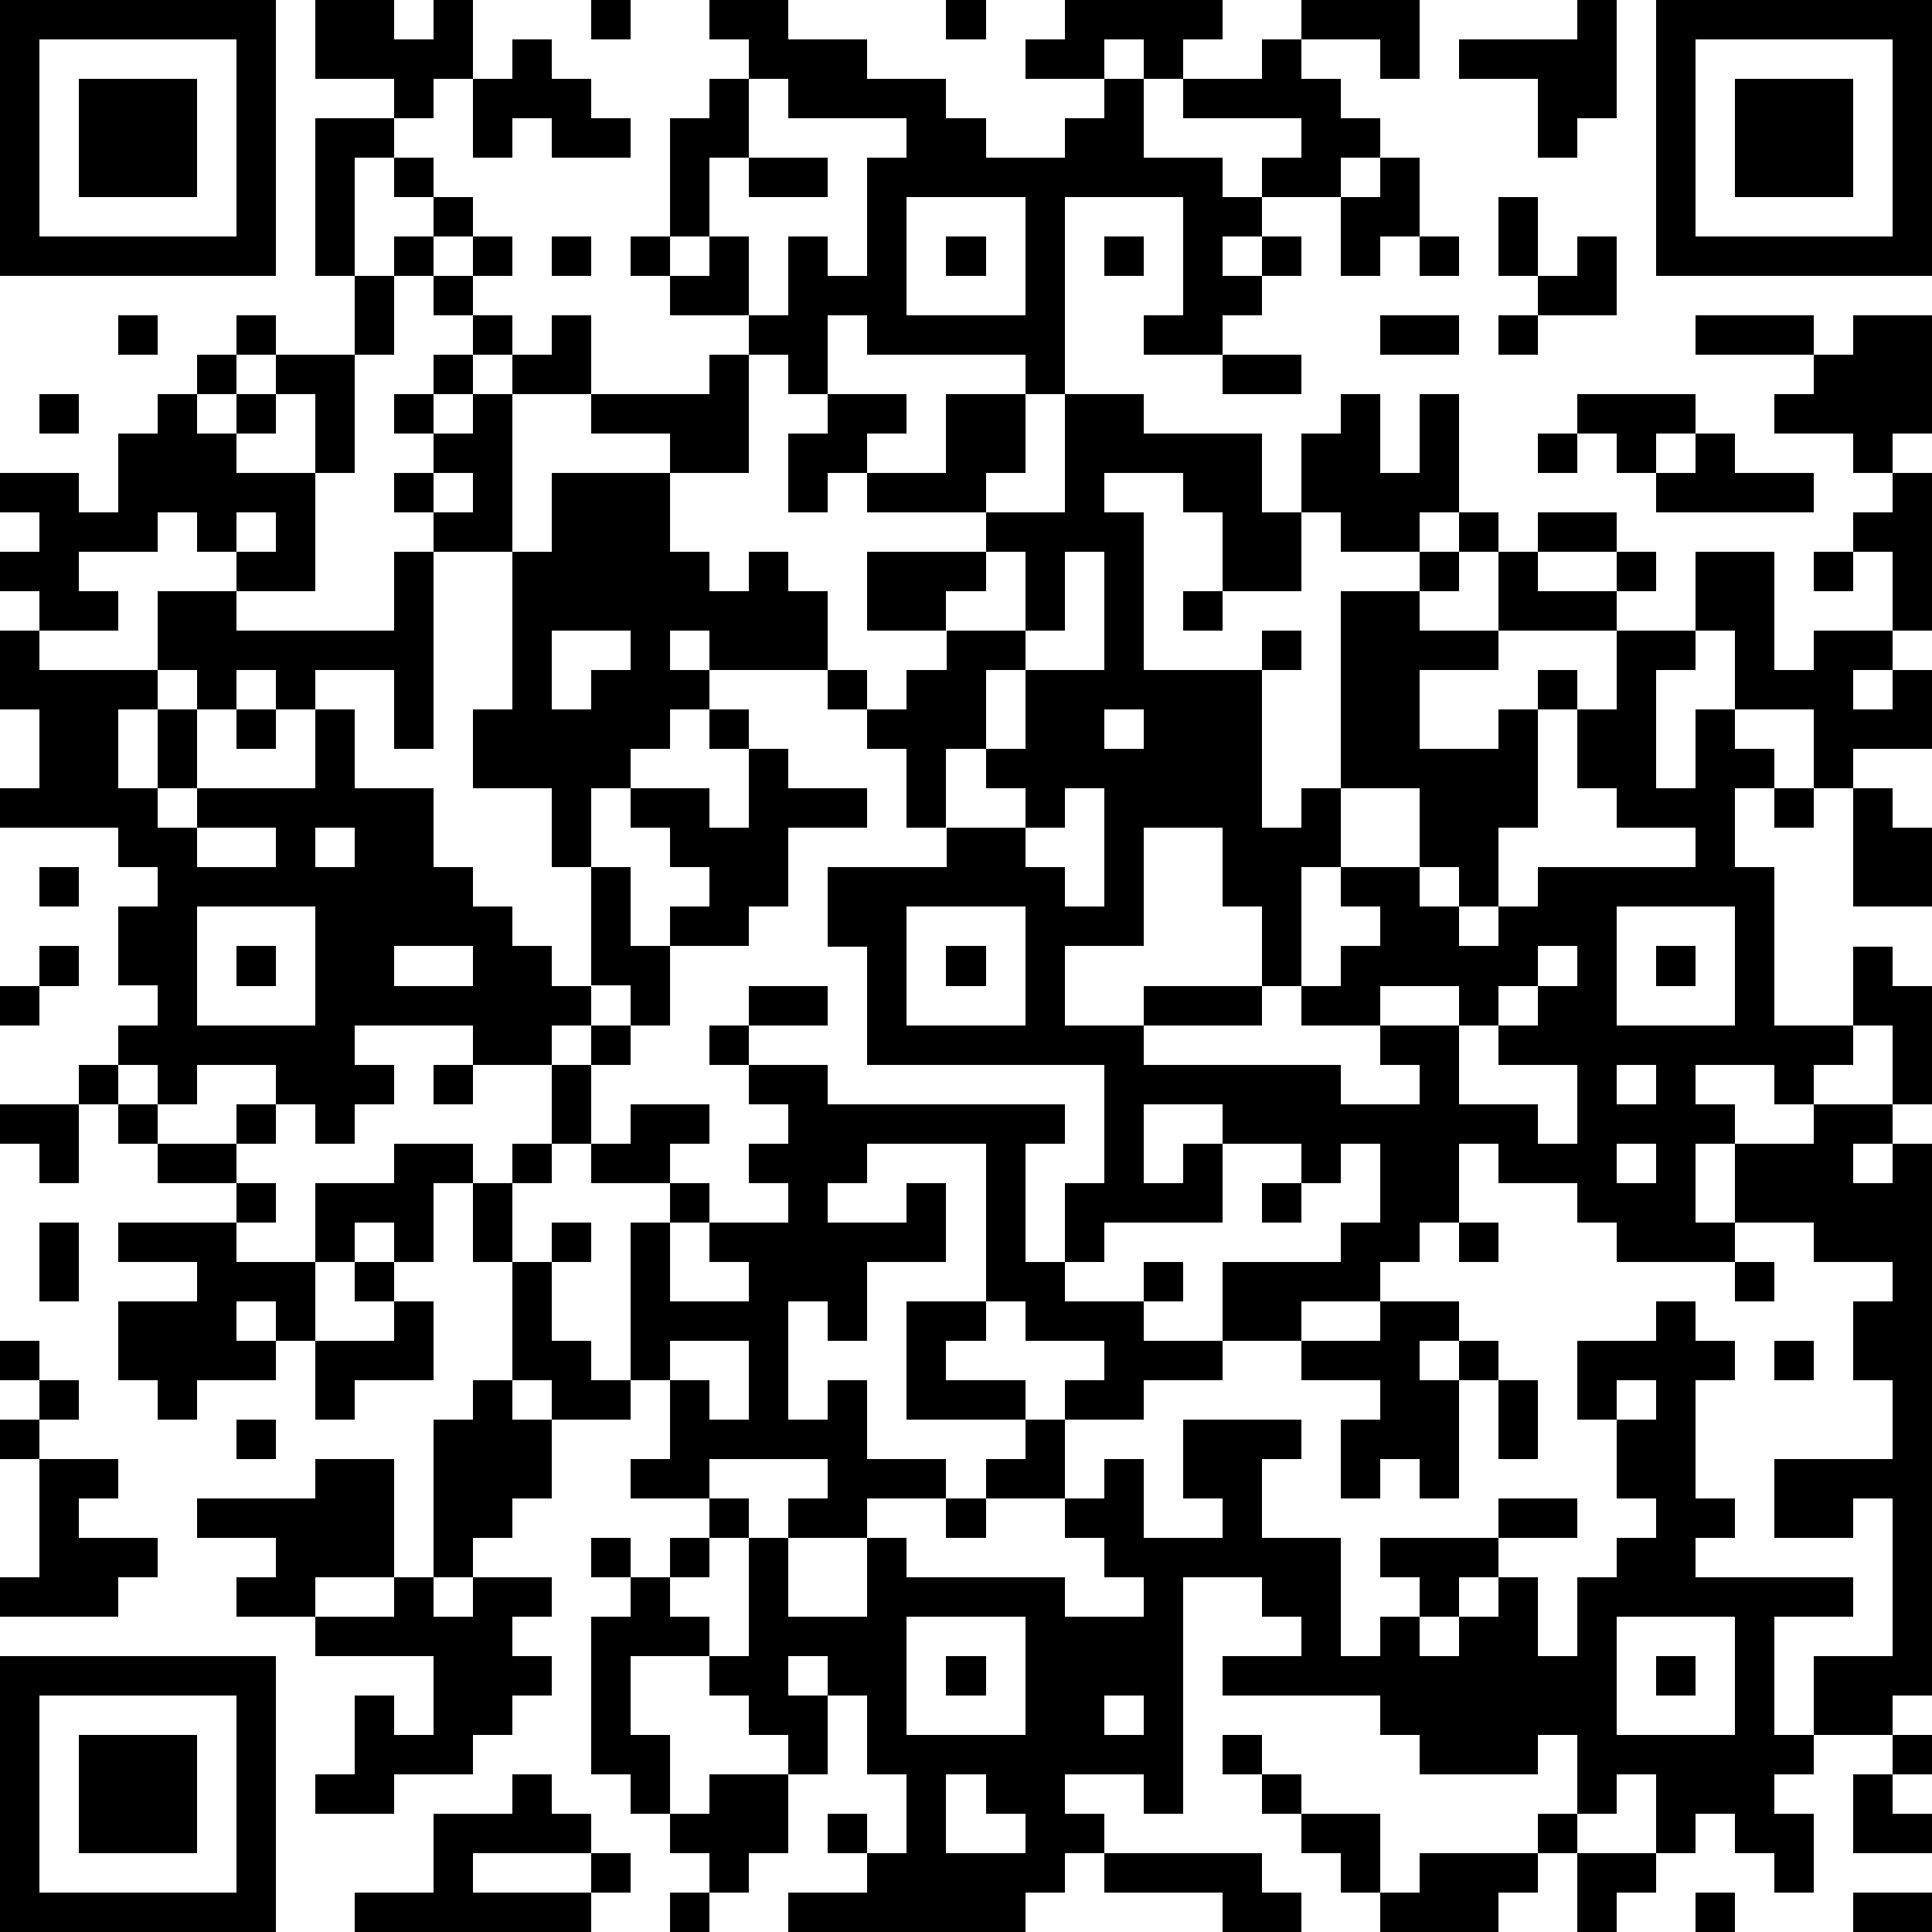
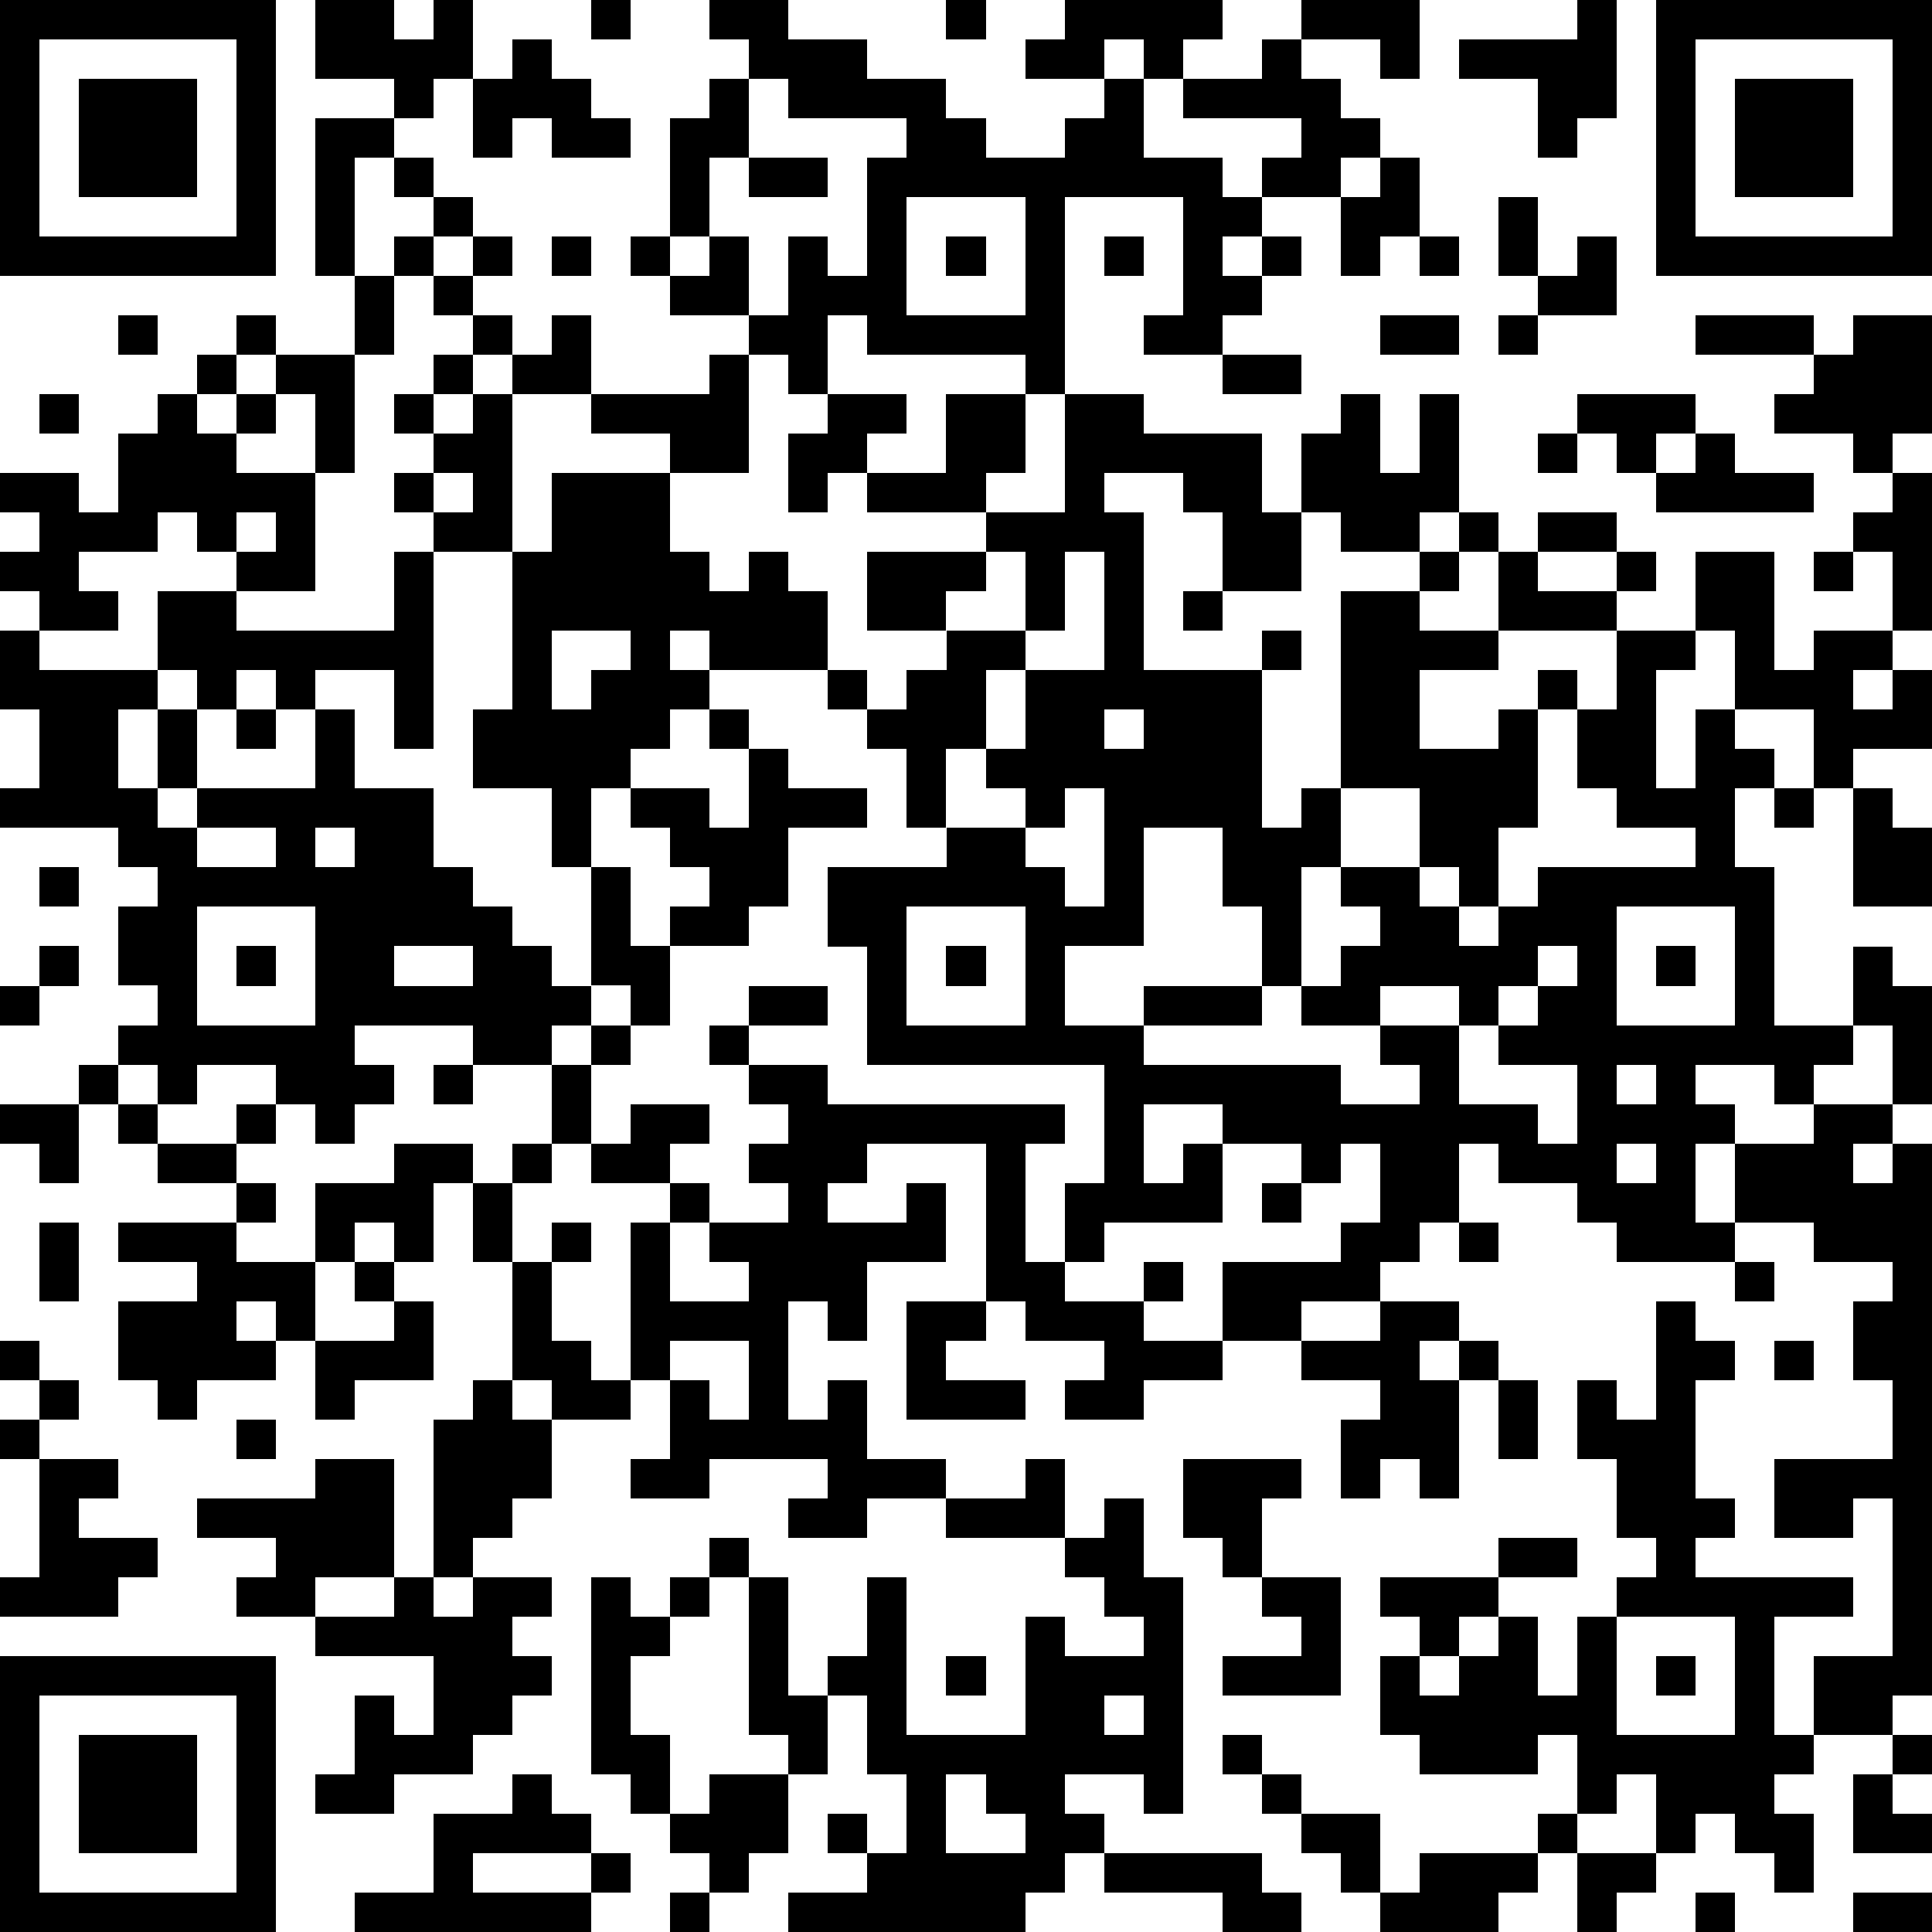
<svg xmlns="http://www.w3.org/2000/svg" version="1.1" width="196" height="196" shape-rendering="crispEdges">
-   <path d="M0 0h7v7h-7zM8 0h2v1h1v-1h1v2h-1v1h-1v-1h-2zM15 0h1v1h-1zM18 0h2v1h2v1h2v1h1v1h2v-1h1v-1h-2v-1h1v-1h4v1h-1v1h-1v-1h-1v1h1v2h2v1h1v-1h1v-1h-3v-1h2v-1h1v-1h3v2h-1v-1h-2v1h1v1h1v1h-1v1h-2v1h-1v1h1v-1h1v1h-1v1h-1v1h-2v-1h1v-3h-3v5h-1v-1h-4v-1h-1v2h-1v-1h-1v-1h-2v-1h-1v-1h1v-3h1v-1h1v-1h-1zM24 0h1v1h-1zM40 0h1v3h-1v1h-1v-2h-2v-1h3zM42 0h7v7h-7zM1 1v5h5v-5zM13 1h1v1h1v1h1v1h-2v-1h-1v1h-1v-2h1zM43 1v5h5v-5zM2 2h3v3h-3zM19 2v2h-1v2h-1v1h1v-1h1v2h1v-2h1v1h1v-3h1v-1h-3v-1zM44 2h3v3h-3zM8 3h2v1h-1v3h-1zM10 4h1v1h-1zM19 4h2v1h-2zM35 4h1v2h-1v1h-1v-2h1zM11 5h1v1h-1zM23 5v3h3v-3zM38 5h1v2h-1zM10 6h1v1h-1zM12 6h1v1h-1zM14 6h1v1h-1zM24 6h1v1h-1zM28 6h1v1h-1zM36 6h1v1h-1zM40 6h1v2h-2v-1h1zM9 7h1v2h-1zM11 7h1v1h-1zM3 8h1v1h-1zM6 8h1v1h-1zM12 8h1v1h-1zM14 8h1v2h-2v-1h1zM35 8h2v1h-2zM38 8h1v1h-1zM43 8h3v1h-3zM47 8h2v3h-1v1h-1v-1h-2v-1h1v-1h1zM5 9h1v1h-1zM7 9h2v3h-1v-2h-1zM11 9h1v1h-1zM18 9h1v3h-2v-1h-2v-1h3zM31 9h2v1h-2zM1 10h1v1h-1zM4 10h1v1h1v-1h1v1h-1v1h2v3h-2v-1h-1v-1h-1v1h-2v1h1v1h-2v-1h-1v-1h1v-1h-1v-1h2v1h1v-2h1zM10 10h1v1h-1zM12 10h1v4h-2v-1h-1v-1h1v-1h1zM21 10h2v1h-1v1h-1v1h-1v-2h1zM24 10h2v2h-1v1h-3v-1h2zM27 10h2v1h3v2h1v-2h1v-1h1v2h1v-2h1v3h-1v1h-2v-1h-1v2h-2v-2h-1v-1h-2v1h1v4h3v-1h1v1h-1v4h1v-1h1v-5h2v-1h1v-1h1v1h-1v1h-1v1h2v-2h1v-1h2v1h-2v1h2v-1h1v1h-1v1h-3v1h-2v2h2v-1h1v-1h1v1h-1v3h-1v2h-1v-1h-1v-2h-2v2h-1v3h-1v-2h-1v-2h-2v3h-2v2h2v-1h3v1h-3v1h5v1h2v-1h-1v-1h-2v-1h1v-1h1v-1h-1v-1h2v1h1v1h1v-1h1v-1h4v-1h-2v-1h-1v-2h1v-2h2v-2h2v3h1v-1h2v-2h-1v-1h1v-1h1v4h-1v1h-1v1h1v-1h1v2h-2v1h-1v-2h-2v-2h-1v1h-1v3h1v-2h1v1h1v1h-1v2h1v4h2v-2h1v1h1v3h-1v-2h-1v1h-1v1h-1v-1h-2v1h1v1h-1v2h1v-2h2v-1h2v1h-1v1h1v-1h1v14h-1v1h-2v-2h2v-4h-1v1h-2v-2h3v-2h-1v-2h1v-1h-2v-1h-2v1h-3v-1h-1v-1h-2v-1h-1v2h-1v1h-1v1h-2v1h-2v-2h3v-1h1v-2h-1v1h-1v-1h-2v-1h-2v2h1v-1h1v2h-3v1h-1v-2h1v-3h-6v-3h-1v-2h3v-1h-1v-2h-1v-1h-1v-1h-3v-1h-1v1h1v1h-1v1h-1v1h-1v2h-1v-2h-2v-2h1v-4h1v-2h3v2h1v1h1v-1h1v1h1v2h1v1h1v-1h1v-1h-2v-2h3v-1h2zM40 10h3v1h-1v1h-1v-1h-1zM39 11h1v1h-1zM43 11h1v1h2v1h-4v-1h1zM11 12v1h1v-1zM6 13v1h1v-1zM10 14h1v5h-1v-2h-2v1h-1v-1h-1v1h-1v-1h-1v-2h2v1h4zM25 14v1h-1v1h2v-2zM27 14v2h-1v1h-1v2h-1v2h2v-1h-1v-1h1v-2h2v-3zM46 14h1v1h-1zM30 15h1v1h-1zM0 16h1v1h3v1h-1v2h1v-2h1v2h-1v1h1v-1h3v-2h1v2h2v2h1v1h1v1h1v1h1v-3h1v2h1v-1h1v-1h-1v-1h-1v-1h2v1h1v-2h-1v-1h1v1h1v1h2v1h-2v2h-1v1h-2v2h-1v-1h-1v1h-1v1h-2v-1h-3v1h1v1h-1v1h-1v-1h-1v-1h-2v1h-1v-1h-1v-1h1v-1h-1v-2h1v-1h-1v-1h-3v-1h1v-2h-1zM14 16v2h1v-1h1v-1zM6 18h1v1h-1zM28 18v1h1v-1zM27 20v1h-1v1h1v1h1v-3zM45 20h1v1h-1zM47 20h1v1h1v2h-2zM5 21v1h2v-1zM8 21v1h1v-1zM1 22h1v1h-1zM5 23v3h3v-3zM23 23v3h3v-3zM41 23v3h3v-3zM1 24h1v1h-1zM6 24h1v1h-1zM10 24v1h2v-1zM24 24h1v1h-1zM39 24v1h-1v1h-1v-1h-2v1h2v2h2v1h1v-2h-2v-1h1v-1h1v-1zM42 24h1v1h-1zM0 25h1v1h-1zM19 25h2v1h-2zM15 26h1v1h-1zM18 26h1v1h-1zM2 27h1v1h-1zM11 27h1v1h-1zM14 27h1v2h-1zM19 27h2v1h6v1h-1v3h1v1h2v-1h1v1h-1v1h2v1h-2v1h-2v-1h1v-1h-2v-1h-1v-4h-3v1h-1v1h2v-1h1v2h-2v2h-1v-1h-1v3h1v-1h1v2h2v1h-2v1h-2v-1h1v-1h-3v1h-2v-1h1v-2h-1v-4h1v-1h-2v-1h1v-1h2v1h-1v1h1v1h-1v2h2v-1h-1v-1h2v-1h-1v-1h1v-1h-1zM41 27v1h1v-1zM0 28h2v2h-1v-1h-1zM3 28h1v1h-1zM6 28h1v1h-1zM4 29h2v1h-2zM10 29h2v1h-1v2h-1v-1h-1v1h-1v-2h2zM13 29h1v1h-1zM41 29v1h1v-1zM6 30h1v1h-1zM12 30h1v2h-1zM32 30h1v1h-1zM1 31h1v2h-1zM3 31h3v1h2v2h-1v-1h-1v1h1v1h-2v1h-1v-1h-1v-2h2v-1h-2zM14 31h1v1h-1zM37 31h1v1h-1zM9 32h1v1h-1zM13 32h1v2h1v1h1v1h-2v-1h-1zM44 32h1v1h-1zM10 33h1v2h-2v1h-1v-2h2zM23 33h2v1h-1v1h2v1h-3zM35 33h2v1h-1v1h1v-1h1v1h-1v3h-1v-1h-1v1h-1v-2h1v-1h-2v-1h2zM42 33h1v1h1v1h-1v3h1v1h-1v1h4v1h-2v3h1v1h-1v1h1v2h-1v-1h-1v-1h-1v1h-1v-2h-1v1h-1v-2h-1v1h-3v-1h-1v-1h-4v-1h2v-1h-1v-1h-2v6h-1v-1h-2v1h1v1h-1v1h-1v1h-6v-1h2v-1h-1v-1h1v1h1v-2h-1v-2h-1v-1h-1v1h1v2h-1v-1h-1v-1h-1v-1h-2v2h1v2h-1v-1h-1v-4h1v-1h-1v-1h1v1h1v-1h1v-1h1v1h-1v1h-1v1h1v1h1v-3h1v2h2v-2h1v1h4v1h2v-1h-1v-1h-1v-1h-2v-1h1v-1h1v2h1v-1h1v2h2v-1h-1v-2h3v1h-1v2h2v3h1v-1h1v-1h-1v-1h3v-1h2v1h-2v1h-1v1h-1v1h1v-1h1v-1h1v2h1v-2h1v-1h1v-1h-1v-2h-1v-2h2zM0 34h1v1h-1zM17 34v1h1v1h1v-2zM45 34h1v1h-1zM1 35h1v1h-1zM12 35h1v1h1v2h-1v1h-1v1h-1v-4h1zM38 35h1v2h-1zM41 35v1h1v-1zM0 36h1v1h-1zM6 36h1v1h-1zM1 37h2v1h-1v1h2v1h-1v1h-3v-1h1zM8 37h2v3h-2v1h-2v-1h1v-1h-2v-1h3zM24 38h1v1h-1zM10 40h1v1h1v-1h2v1h-1v1h1v1h-1v1h-1v1h-2v1h-2v-1h1v-2h1v1h1v-2h-3v-1h2zM23 41v3h3v-3zM41 41v3h3v-3zM0 42h7v7h-7zM24 42h1v1h-1zM42 42h1v1h-1zM1 43v5h5v-5zM28 43v1h1v-1zM2 44h3v3h-3zM31 44h1v1h-1zM48 44h1v1h-1zM13 45h1v1h1v1h-3v1h3v-1h1v1h-1v1h-6v-1h2v-2h2zM18 45h2v2h-1v1h-1v-1h-1v-1h1zM24 45v2h2v-1h-1v-1zM32 45h1v1h-1zM47 45h1v1h1v1h-2zM33 46h2v2h-1v-1h-1zM39 46h1v1h-1zM28 47h4v1h1v1h-2v-1h-3zM36 47h3v1h-1v1h-3v-1h1zM40 47h2v1h-1v1h-1zM17 48h1v1h-1zM43 48h1v1h-1zM47 48h2v1h-2z" style="fill:#000" transform="translate(0,0) scale(4)" />
+   <path d="M0 0h7v7h-7zM8 0h2v1h1v-1h1v2h-1v1h-1v-1h-2zM15 0h1v1h-1zM18 0h2v1h2v1h2v1h1v1h2v-1h1v-1h-2v-1h1v-1h4v1h-1v1h-1v-1h-1v1h1v2h2v1h1v-1h1v-1h-3v-1h2v-1h1v-1h3v2h-1v-1h-2v1h1v1h1v1h-1v1h-2v1h-1v1h1v-1h1v1h-1v1h-1v1h-2v-1h1v-3h-3v5h-1v-1h-4v-1h-1v2h-1v-1h-1v-1h-2v-1h-1v-1h1v-3h1v-1h1v-1h-1zM24 0h1v1h-1zM40 0h1v3h-1v1h-1v-2h-2v-1h3zM42 0h7v7h-7zM1 1v5h5v-5zM13 1h1v1h1v1h1v1h-2v-1h-1v1h-1v-2h1zM43 1v5h5v-5zM2 2h3v3h-3zM19 2v2h-1v2h-1v1h1v-1h1v2h1v-2h1v1h1v-3h1v-1h-3v-1zM44 2h3v3h-3zM8 3h2v1h-1v3h-1zM10 4h1v1h-1zM19 4h2v1h-2zM35 4h1v2h-1v1h-1v-2h1zM11 5h1v1h-1zM23 5v3h3v-3zM38 5h1v2h-1zM10 6h1v1h-1zM12 6h1v1h-1zM14 6h1v1h-1zM24 6h1v1h-1zM28 6h1v1h-1zM36 6h1v1h-1zM40 6h1v2h-2v-1h1zM9 7h1v2h-1zM11 7h1v1h-1zM3 8h1v1h-1zM6 8h1v1h-1zM12 8h1v1h-1zM14 8h1v2h-2v-1h1zM35 8h2v1h-2zM38 8h1v1h-1zM43 8h3v1h-3zM47 8h2v3h-1v1h-1v-1h-2v-1h1v-1h1zM5 9h1v1h-1zM7 9h2v3h-1v-2h-1zM11 9h1v1h-1zM18 9h1v3h-2v-1h-2v-1h3zM31 9h2v1h-2zM1 10h1v1h-1zM4 10h1v1h1v-1h1v1h-1v1h2v3h-2v-1h-1v-1h-1v1h-2v1h1v1h-2v-1h-1v-1h1v-1h-1v-1h2v1h1v-2h1zM10 10h1v1h-1zM12 10h1v4h-2v-1h-1v-1h1v-1h1zM21 10h2v1h-1v1h-1v1h-1v-2h1zM24 10h2v2h-1v1h-3v-1h2zM27 10h2v1h3v2h1v-2h1v-1h1v2h1v-2h1v3h-1v1h-2v-1h-1v2h-2v-2h-1v-1h-2v1h1v4h3v-1h1v1h-1v4h1v-1h1v-5h2v-1h1v-1h1v1h-1v1h-1v1h2v-2h1v-1h2v1h-2v1h2v-1h1v1h-1v1h-3v1h-2v2h2v-1h1v-1h1v1h-1v3h-1v2h-1v-1h-1v-2h-2v2h-1v3h-1v-2h-1v-2h-2v3h-2v2h2v-1h3v1h-3v1h5v1h2v-1h-1v-1h-2v-1h1v-1h1v-1h-1v-1h2v1h1v1h1v-1h1v-1h4v-1h-2v-1h-1v-2h1v-2h2v-2h2v3h1v-1h2v-2h-1v-1h1v-1h1v4h-1v1h-1v1h1v-1h1v2h-2v1h-1v-2h-2v-2h-1v1h-1v3h1v-2h1v1h1v1h-1v2h1v4h2v-2h1v1h1v3h-1v-2h-1v1h-1v1h-1v-1h-2v1h1v1h-1v2h1v-2h2v-1h2v1h-1v1h1v-1h1v14h-1v1h-2v-2h2v-4h-1v1h-2v-2h3v-2h-1v-2h1v-1h-2v-1h-2v1h-3v-1h-1v-1h-2v-1h-1v2h-1v1h-1v1h-2v1h-2v-2h3v-1h1v-2h-1v1h-1v-1h-2v-1h-2v2h1v-1h1v2h-3v1h-1v-2h1v-3h-6v-3h-1v-2h3v-1h-1v-2h-1v-1h-1v-1h-3v-1h-1v1h1v1h-1v1h-1v1h-1v2h-1v-2h-2v-2h1v-4h1v-2h3v2h1v1h1v-1h1v1h1v2h1v1h1v-1h1v-1h-2v-2h3v-1h2zM40 10h3v1h-1v1h-1v-1h-1zM39 11h1v1h-1zM43 11h1v1h2v1h-4v-1h1zM11 12v1h1v-1zM6 13v1h1v-1zM10 14h1v5h-1v-2h-2v1h-1v-1h-1v1h-1v-1h-1v-2h2v1h4zM25 14v1h-1v1h2v-2zM27 14v2h-1v1h-1v2h-1v2h2v-1h-1v-1h1v-2h2v-3zM46 14h1v1h-1zM30 15h1v1h-1zM0 16h1v1h3v1h-1v2h1v-2h1v2h-1v1h1v-1h3v-2h1v2h2v2h1v1h1v1h1v1h1v-3h1v2h1v-1h1v-1h-1v-1h-1v-1h2v1h1v-2h-1v-1h1v1h1v1h2v1h-2v2h-1v1h-2v2h-1v-1h-1v1h-1v1h-2v-1h-3v1h1v1h-1v1h-1v-1h-1v-1h-2v1h-1v-1h-1v-1h1v-1h-1v-2h1v-1h-1v-1h-3v-1h1v-2h-1zM14 16v2h1v-1h1v-1zM6 18h1v1h-1zM28 18v1h1v-1zM27 20v1h-1v1h1v1h1v-3zM45 20h1v1h-1zM47 20h1v1h1v2h-2zM5 21v1h2v-1zM8 21v1h1v-1zM1 22h1v1h-1zM5 23v3h3v-3zM23 23v3h3v-3zM41 23v3h3v-3zM1 24h1v1h-1zM6 24h1v1h-1zM10 24v1h2v-1zM24 24h1v1h-1zM39 24v1h-1v1h-1v-1h-2v1h2v2h2v1h1v-2h-2v-1h1v-1h1v-1zM42 24h1v1h-1zM0 25h1v1h-1zM19 25h2v1h-2zM15 26h1v1h-1zM18 26h1v1h-1zM2 27h1v1h-1zM11 27h1v1h-1zM14 27h1v2h-1zM19 27h2v1h6v1h-1v3h1v1h2v-1h1v1h-1v1h2v1h-2v1h-2v-1h1v-1h-2v-1h-1v-4h-3v1h-1v1h2v-1h1v2h-2v2h-1v-1h-1v3h1v-1h1v2h2v1h-2v1h-2v-1h1v-1h-3v1h-2v-1h1v-2h-1v-4h1v-1h-2v-1h1v-1h2v1h-1v1h1v1h-1v2h2v-1h-1v-1h2v-1h-1v-1h1v-1h-1zM41 27v1h1v-1zM0 28h2v2h-1v-1h-1zM3 28h1v1h-1zM6 28h1v1h-1zM4 29h2v1h-2zM10 29h2v1h-1v2h-1v-1h-1v1h-1v-2h2zM13 29h1v1h-1zM41 29v1h1v-1zM6 30h1v1h-1zM12 30h1v2h-1zM32 30h1v1h-1zM1 31h1v2h-1zM3 31h3v1h2v2h-1v-1h-1v1h1v1h-2v1h-1v-1h-1v-2h2v-1h-2zM14 31h1v1h-1zM37 31h1v1h-1zM9 32h1v1h-1zM13 32h1v2h1v1h1v1h-2v-1h-1zM44 32h1v1h-1zM10 33h1v2h-2v1h-1v-2h2zM23 33h2v1h-1v1h2v1h-3zM35 33h2v1h-1v1h1v-1h1v1h-1v3h-1v-1h-1v1h-1v-2h1v-1h-2v-1h2zM42 33h1v1h1v1h-1v3h1v1h-1v1h4v1h-2v3h1v1h-1v1h1v2h-1v-1h-1v-1h-1v1h-1v-2h-1v1h-1v-2h-1v1h-3v-1h-1v-1h-4v-1h2v-1h-1v-1h-2v6h-1v-1h-2v1h1v1h-1v1h-1v1h-6v-1h2v-1h-1v-1h1v1h1v-2h-1v-2h-1v-1h-1v1h1v2h-1v-1h-1v-1h-1v-1h-2v2h1v2h-1v-1h-1v-4h1h-1v-1h1v1h1v-1h1v-1h1v1h-1v1h-1v1h1v1h1v-3h1v2h2v-2h1v1h4v1h2v-1h-1v-1h-1v-1h-2v-1h1v-1h1v2h1v-1h1v2h2v-1h-1v-2h3v1h-1v2h2v3h1v-1h1v-1h-1v-1h3v-1h2v1h-2v1h-1v1h-1v1h1v-1h1v-1h1v2h1v-2h1v-1h1v-1h-1v-2h-1v-2h2zM0 34h1v1h-1zM17 34v1h1v1h1v-2zM45 34h1v1h-1zM1 35h1v1h-1zM12 35h1v1h1v2h-1v1h-1v1h-1v-4h1zM38 35h1v2h-1zM41 35v1h1v-1zM0 36h1v1h-1zM6 36h1v1h-1zM1 37h2v1h-1v1h2v1h-1v1h-3v-1h1zM8 37h2v3h-2v1h-2v-1h1v-1h-2v-1h3zM24 38h1v1h-1zM10 40h1v1h1v-1h2v1h-1v1h1v1h-1v1h-1v1h-2v1h-2v-1h1v-2h1v1h1v-2h-3v-1h2zM23 41v3h3v-3zM41 41v3h3v-3zM0 42h7v7h-7zM24 42h1v1h-1zM42 42h1v1h-1zM1 43v5h5v-5zM28 43v1h1v-1zM2 44h3v3h-3zM31 44h1v1h-1zM48 44h1v1h-1zM13 45h1v1h1v1h-3v1h3v-1h1v1h-1v1h-6v-1h2v-2h2zM18 45h2v2h-1v1h-1v-1h-1v-1h1zM24 45v2h2v-1h-1v-1zM32 45h1v1h-1zM47 45h1v1h1v1h-2zM33 46h2v2h-1v-1h-1zM39 46h1v1h-1zM28 47h4v1h1v1h-2v-1h-3zM36 47h3v1h-1v1h-3v-1h1zM40 47h2v1h-1v1h-1zM17 48h1v1h-1zM43 48h1v1h-1zM47 48h2v1h-2z" style="fill:#000" transform="translate(0,0) scale(4)" />
</svg>